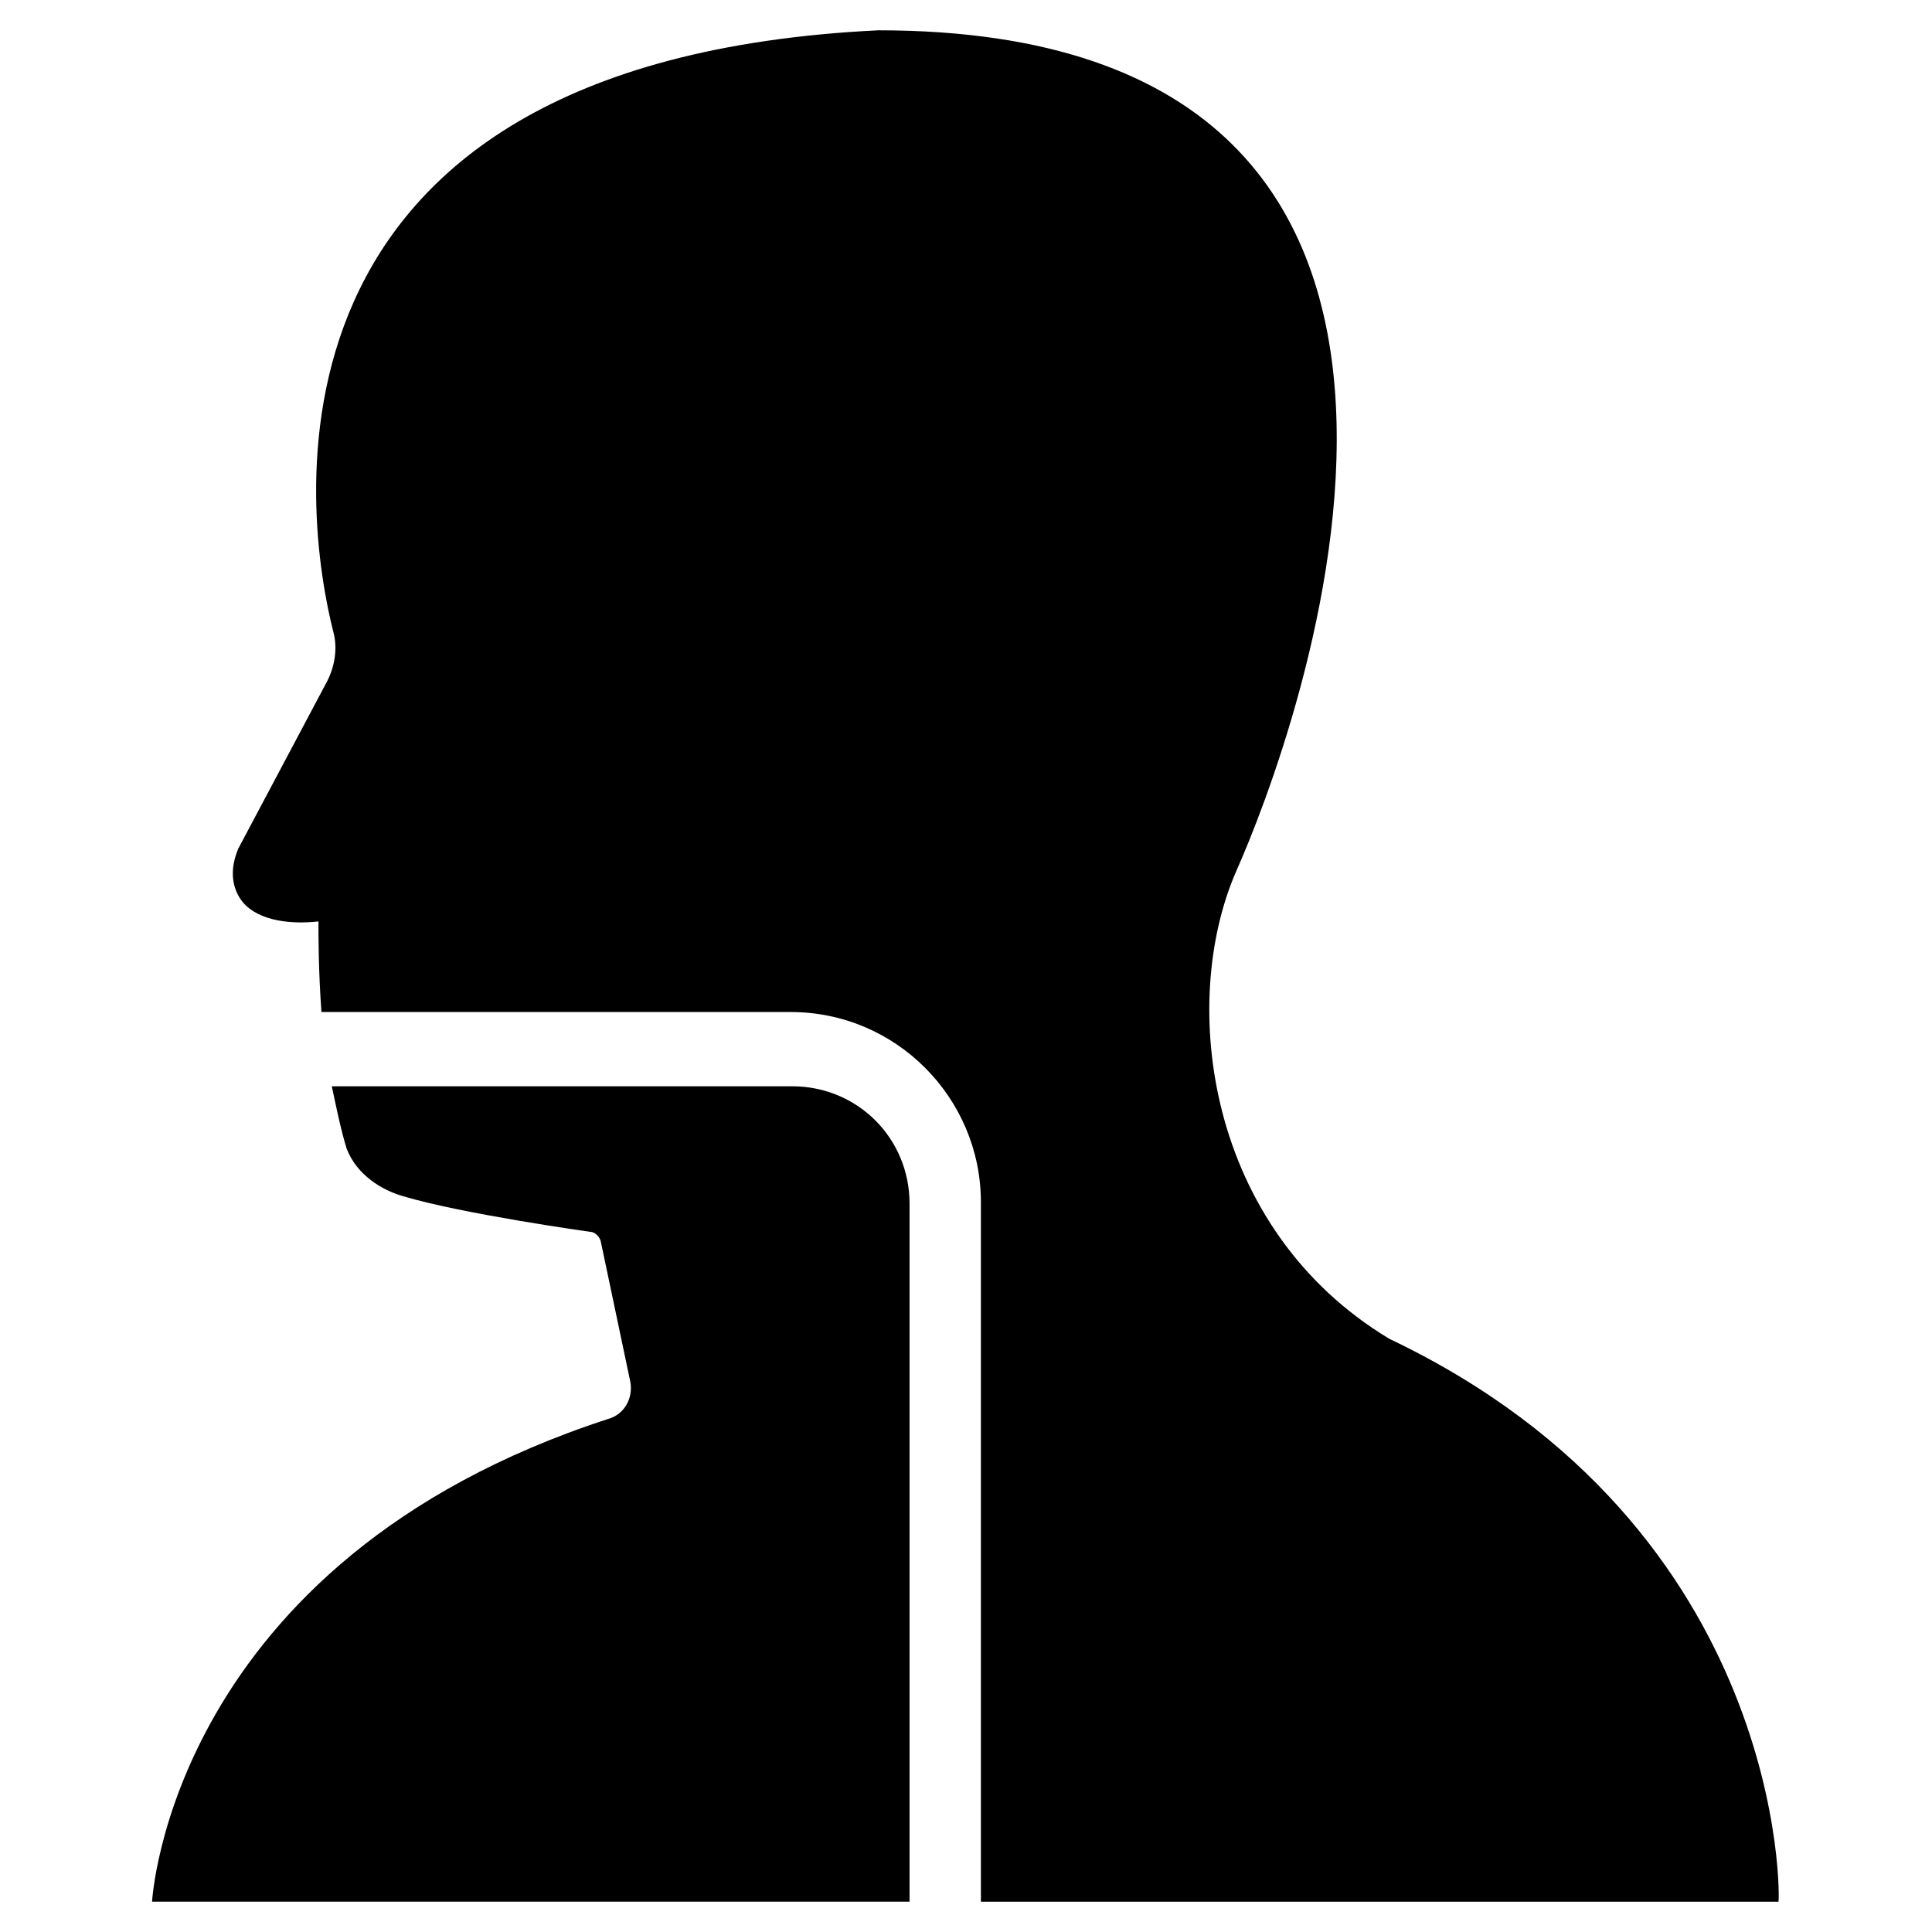
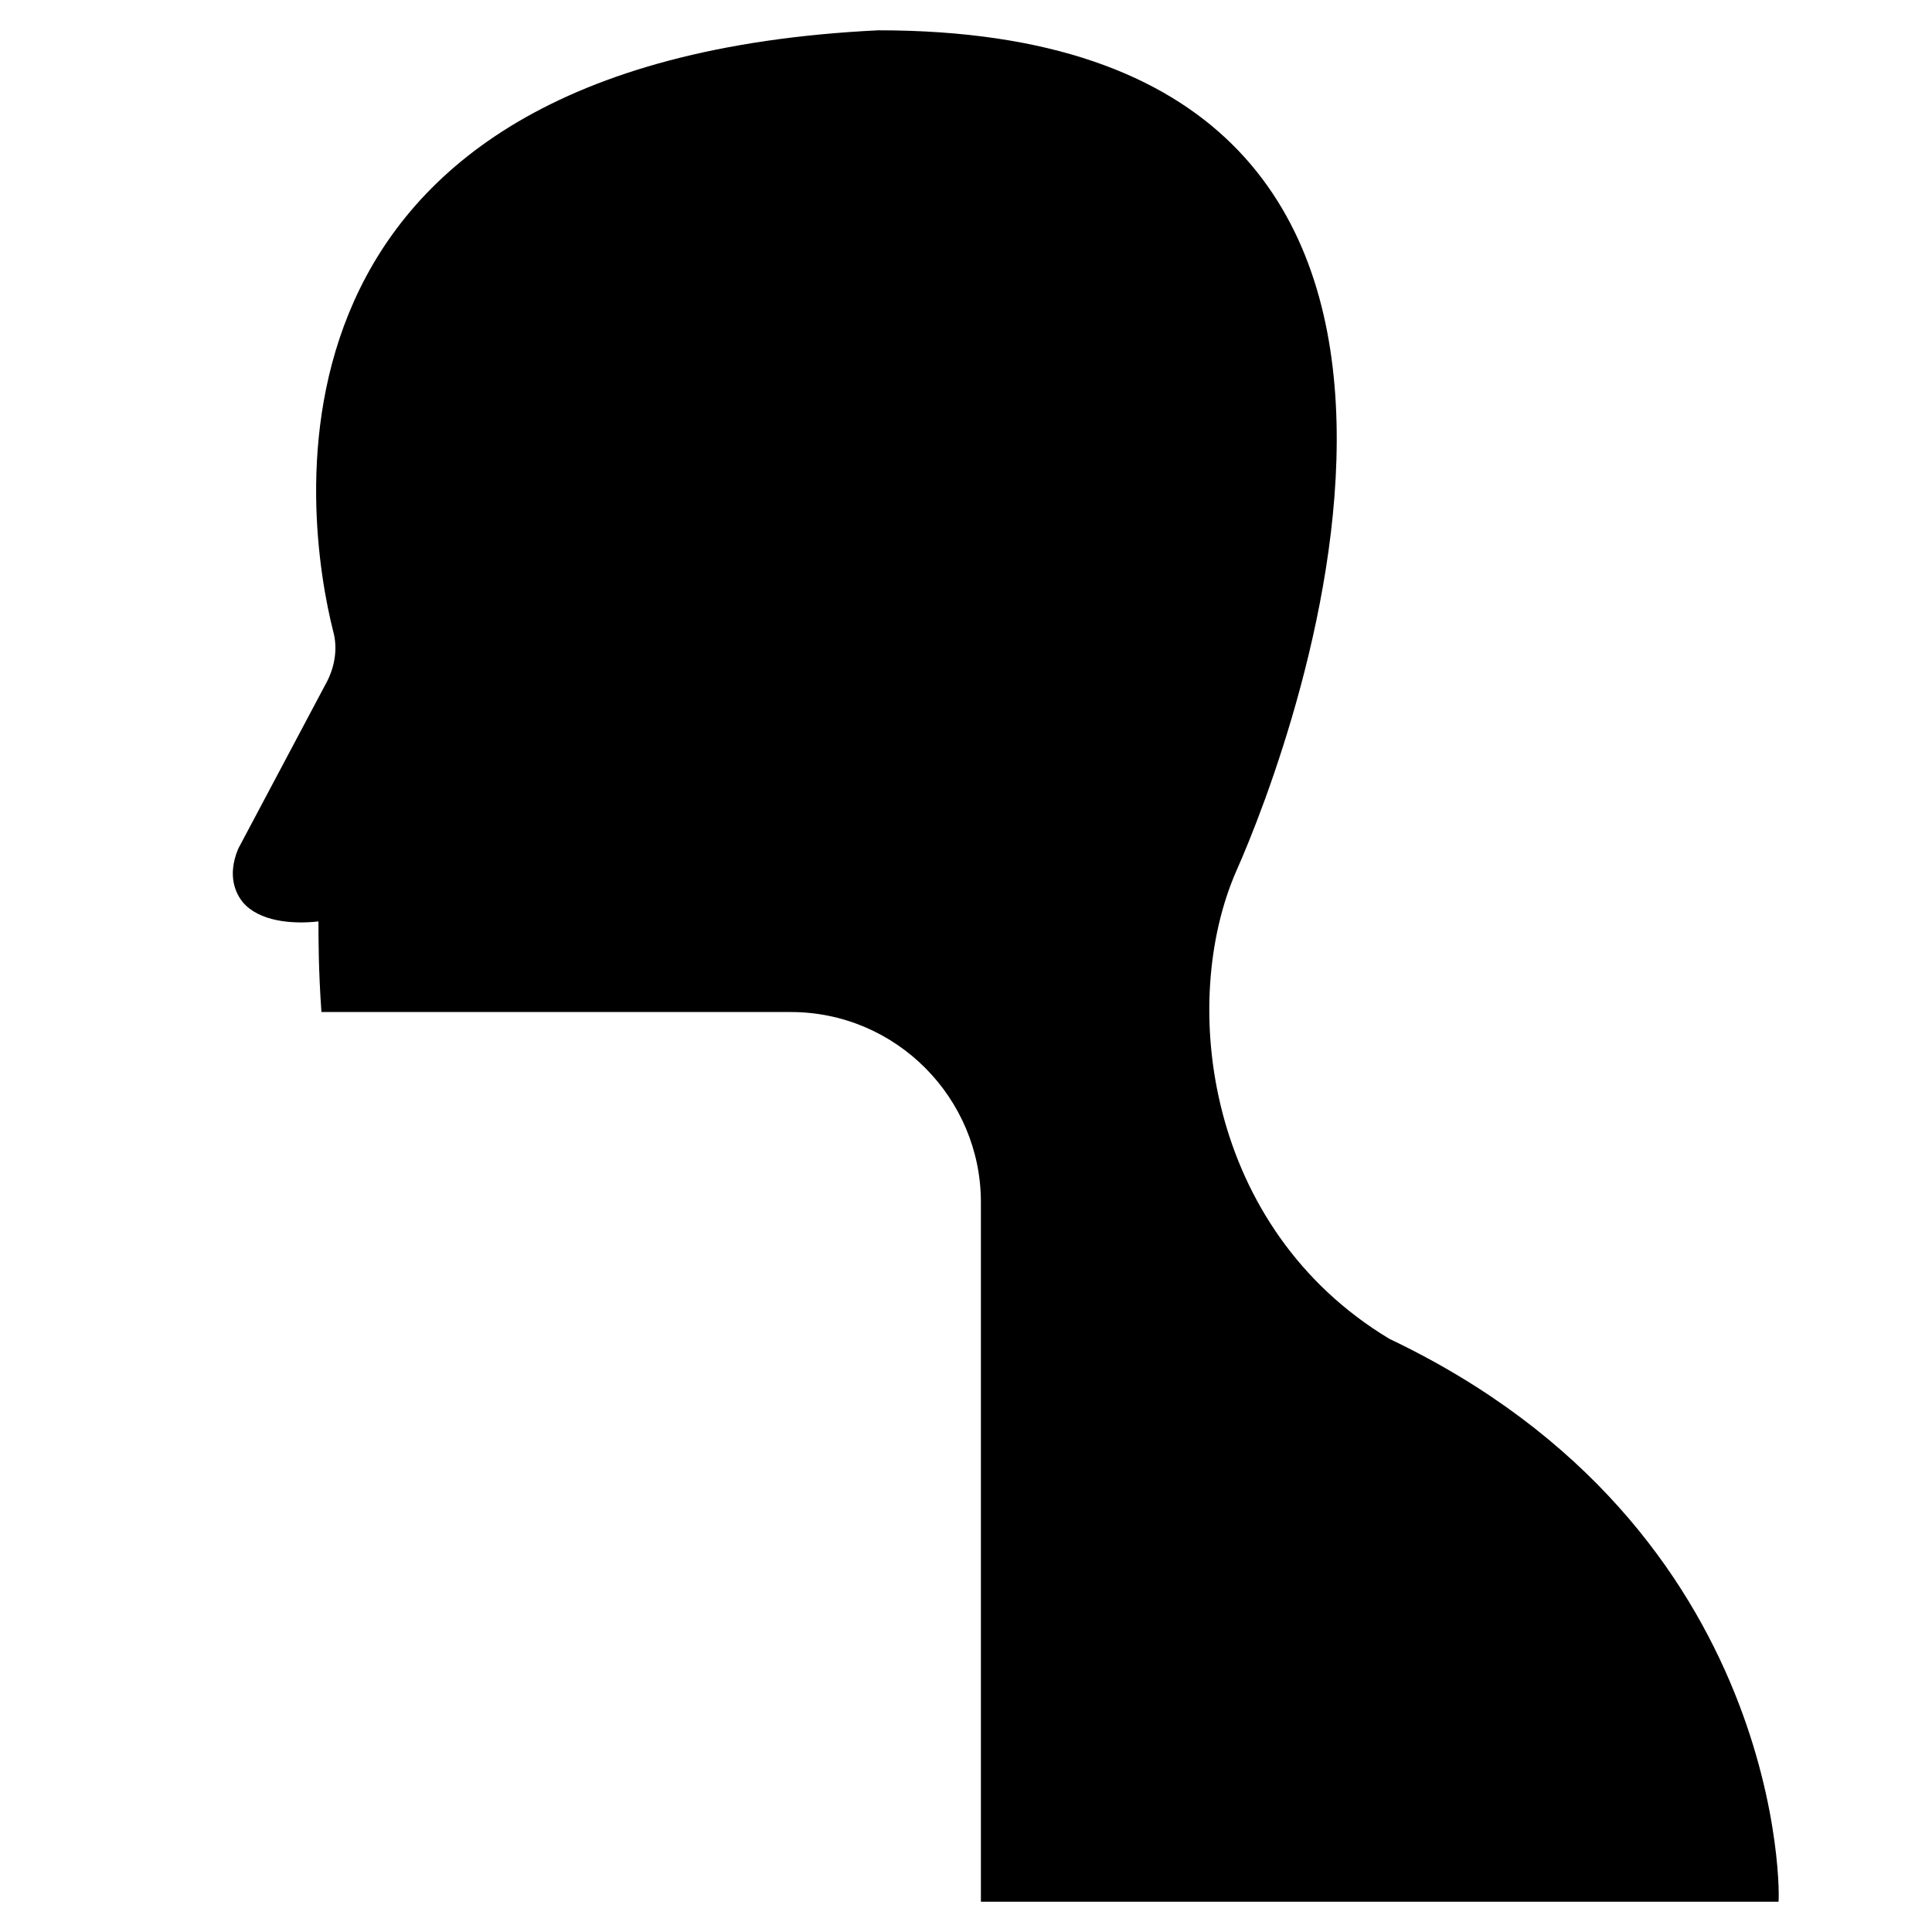
<svg xmlns="http://www.w3.org/2000/svg" fill="#000000" width="800px" height="800px" version="1.1" viewBox="144 144 512 512">
  <g>
-     <path d="m353.95 431.88h-122.02c1.18 5.512 2.363 11.414 3.938 16.531 2.754 7.086 9.445 11.02 14.957 12.594 15.742 4.723 49.594 9.445 49.594 9.445 1.18 0 2.363 1.18 2.754 2.363l7.871 37.391c0.789 4.328-1.574 8.66-5.902 9.84-116.11 37.785-120.84 127.92-120.84 127.92h200.74v-184.99c0-17.32-13.777-31.098-31.098-31.098z" />
    <path d="m512.18 498.79c-48.414-29.125-55.891-88.953-40.539-123.98 14.562-32.668 87.379-222.78-94.859-222.78-170.43 8.266-151.93 129.89-144.45 159.41 1.18 4.328 0.395 9.055-1.574 12.988l-23.617 44.477c-3.148 7.477-0.395 12.203 1.18 14.168 4.328 5.117 12.988 5.902 20.074 5.117 0 4.328 0 12.988 0.789 24.008h124.38c27.945 0 50.383 22.828 50.383 50.383v185.39h211.36c0.391 0.395 2.754-98.793-103.12-149.17z" />
  </g>
</svg>